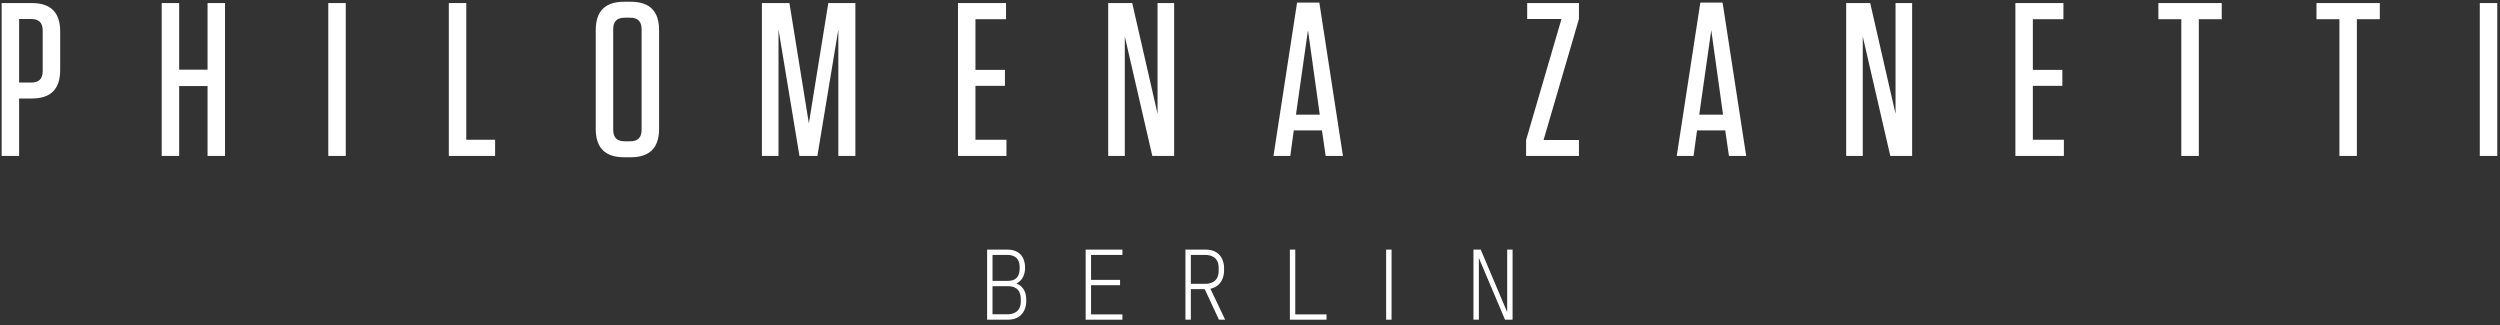
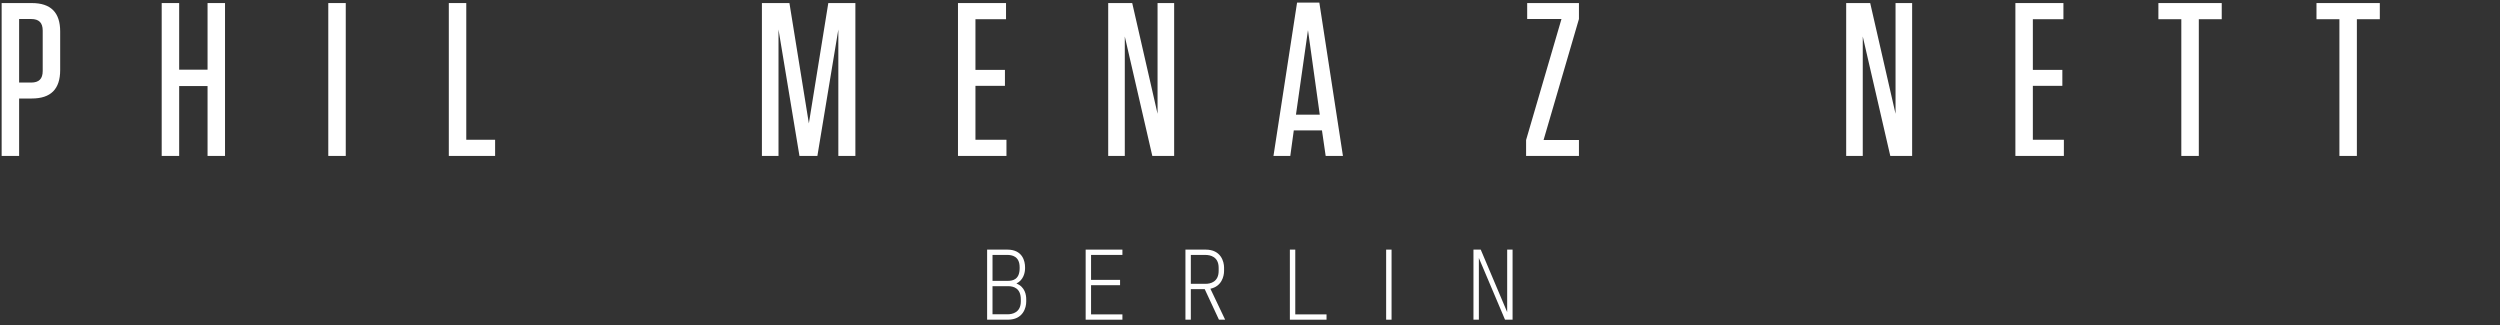
<svg xmlns="http://www.w3.org/2000/svg" width="400px" height="52px" viewBox="0 0 400 52" version="1.1">
  <rect x="0" y="0" width="400" height="52" fill="#333333" stroke="none" />
  <title>PhilomenaZanetti_logo_w</title>
  <desc>Created with Sketch.</desc>
  <defs />
  <g id="Page-1" stroke="none" stroke-width="1" fill="none" fill-rule="evenodd">
    <g id="PhilomenaZanetti_logo_w" fill="#FFFFFF">
      <path d="M5.086,0.49 L0.264,0.49 L0.264,24.949 L3.059,24.949 L3.059,15.76 L5.086,15.76 C8.126,15.76 9.628,14.258 9.628,11.217 L9.628,5.031 C9.628,1.992 8.126,0.49 5.086,0.49 L5.086,0.49 Z M6.833,11.358 C6.833,12.616 6.239,13.21 4.982,13.21 L3.059,13.21 L3.059,3.042 L4.982,3.042 C6.239,3.042 6.833,3.638 6.833,4.895 L6.833,11.358 L6.833,11.358 Z" id="Shape" />
      <polygon id="Shape" points="33.209 11.148 28.666 11.148 28.666 0.49 25.871 0.49 25.871 24.949 28.666 24.949 28.666 13.769 33.209 13.769 33.209 24.949 36.003 24.949 36.003 0.49 33.209 0.49" />
      <rect id="Rectangle-path" x="52.526" y="0.49" width="2.795" height="24.459" />
      <polygon id="Shape" points="74.604 0.49 71.81 0.49 71.81 24.949 79.217 24.949 79.217 22.362 74.604 22.362" />
-       <path d="M100.91,0.28 L99.862,0.28 C96.823,0.28 95.319,1.783 95.319,4.824 L95.319,20.617 C95.319,23.657 96.821,25.161 99.862,25.161 L100.91,25.161 C103.949,25.161 105.453,23.659 105.453,20.617 L105.453,4.824 C105.453,1.783 103.951,0.28 100.91,0.28 L100.91,0.28 Z M102.657,20.757 C102.657,22.015 102.063,22.61 100.805,22.61 L99.967,22.61 C98.709,22.61 98.114,22.015 98.114,20.757 L98.114,4.684 C98.114,3.426 98.707,2.831 99.967,2.831 L100.805,2.831 C102.063,2.831 102.657,3.426 102.657,4.684 L102.657,20.757 L102.657,20.757 Z" id="Shape" />
      <polygon id="Shape" points="129.418 19.742 126.309 0.49 121.906 0.49 121.906 24.949 124.561 24.949 124.561 4.719 127.914 24.949 130.781 24.949 134.134 4.719 134.134 24.949 136.861 24.949 136.861 0.49 132.528 0.49" />
      <polygon id="Shape" points="161.034 22.362 156.072 22.362 156.072 13.734 160.79 13.734 160.79 11.182 156.072 11.182 156.072 3.075 160.964 3.075 160.964 0.49 153.277 0.49 153.277 24.949 161.034 24.949" />
      <polygon id="Shape" points="185.209 18.207 181.155 0.49 177.312 0.49 177.312 24.949 179.967 24.949 179.967 5.837 184.37 24.949 187.864 24.949 187.864 0.49 185.209 0.49" />
      <path d="M207.53,0.42 L203.755,24.949 L206.447,24.949 L207.006,20.86 L211.514,20.86 L212.108,24.949 L214.87,24.949 L211.095,0.42 L207.53,0.42 L207.53,0.42 Z M207.354,18.345 L209.277,4.824 L211.163,18.345 L207.354,18.345 L207.354,18.345 Z" id="Shape" />
      <polygon id="Shape" points="244.349 3.04 249.836 3.04 244.175 22.399 244.175 24.949 252.631 24.949 252.631 22.399 246.971 22.399 252.631 3.04 252.631 0.49 244.349 0.49" />
-       <path d="M272.052,0.42 L268.279,24.949 L270.969,24.949 L271.528,20.86 L276.037,20.86 L276.631,24.949 L279.39,24.949 L275.617,0.42 L272.052,0.42 L272.052,0.42 Z M271.879,18.345 L273.801,4.824 L275.687,18.345 L271.879,18.345 L271.879,18.345 Z" id="Shape" />
      <polygon id="Shape" points="303.286 18.207 299.231 0.49 295.389 0.49 295.389 24.949 298.042 24.949 298.042 5.837 302.447 24.949 305.941 24.949 305.941 0.49 303.286 0.49" />
      <polygon id="Shape" points="325.256 13.734 329.976 13.734 329.976 11.182 325.256 11.182 325.256 3.075 330.148 3.075 330.148 0.49 322.463 0.49 322.463 24.949 330.22 24.949 330.22 22.362 325.256 22.362" />
      <polygon id="Shape" points="345.343 3.075 349.011 3.075 349.011 24.949 351.81 24.949 351.81 3.075 355.476 3.075 355.476 0.49 345.343 0.49" />
      <polygon id="Shape" points="370.638 3.075 374.306 3.075 374.306 24.949 377.1 24.949 377.1 3.075 380.77 3.075 380.77 0.49 370.638 0.49" />
-       <rect id="Rectangle-path" x="396.767" y="0.49" width="2.797" height="24.459" />
      <path d="M162.625,45.363 C163.773,44.797 164.009,43.601 164.009,42.941 L164.009,42.752 C164.009,41.824 163.631,39.938 161.177,39.938 L157.939,39.938 L157.939,51.15 L161.258,51.15 C163.71,51.15 164.197,49.201 164.197,48.273 L164.197,47.879 C164.196,47.203 164.009,45.898 162.625,45.363 L162.625,45.363 Z M158.803,40.787 L161.146,40.787 C161.885,40.787 163.144,40.974 163.144,42.768 L163.144,42.909 C163.144,44.701 162.075,44.939 161.242,44.939 L158.803,44.939 L158.803,40.787 L158.803,40.787 Z M163.331,48.224 C163.331,50.017 161.963,50.286 161.224,50.286 L158.802,50.286 L158.802,45.788 L161.303,45.788 C162.152,45.788 163.331,46.104 163.331,47.896 L163.331,48.224 L163.331,48.224 Z" id="Shape" />
      <polygon id="Shape" points="173.705 51.15 179.586 51.15 179.586 50.301 174.569 50.301 174.569 45.631 179.21 45.631 179.21 44.78 174.569 44.78 174.569 40.787 179.586 40.787 179.586 39.938 173.705 39.938" />
      <path d="M195.85,43.351 L195.85,42.801 C195.85,41.873 195.362,39.938 192.908,39.938 L189.67,39.938 L189.67,51.15 L190.534,51.15 L190.534,46.259 L192.753,46.259 L195.032,51.15 L196.023,51.15 L193.663,46.197 C195.471,45.819 195.85,44.198 195.85,43.351 L195.85,43.351 Z M190.534,45.41 L190.534,40.789 L192.877,40.789 C193.616,40.789 194.985,41.056 194.985,42.848 L194.985,43.335 C194.985,45.128 193.649,45.41 192.91,45.41 L190.534,45.41 L190.534,45.41 Z" id="Shape" />
      <polygon id="Shape" points="207.244 39.938 206.379 39.938 206.379 51.15 212.245 51.15 212.245 50.301 207.244 50.301" />
      <polygon id="Shape" points="241.148 49.94 236.917 39.938 235.754 39.938 235.754 51.15 236.618 51.15 236.618 41.276 240.803 51.15 242.012 51.15 242.012 39.938 241.148 39.938" />
      <rect id="Rectangle-path" x="221.783" y="39.938" width="0.866" height="11.212" />
    </g>
  </g>
</svg>